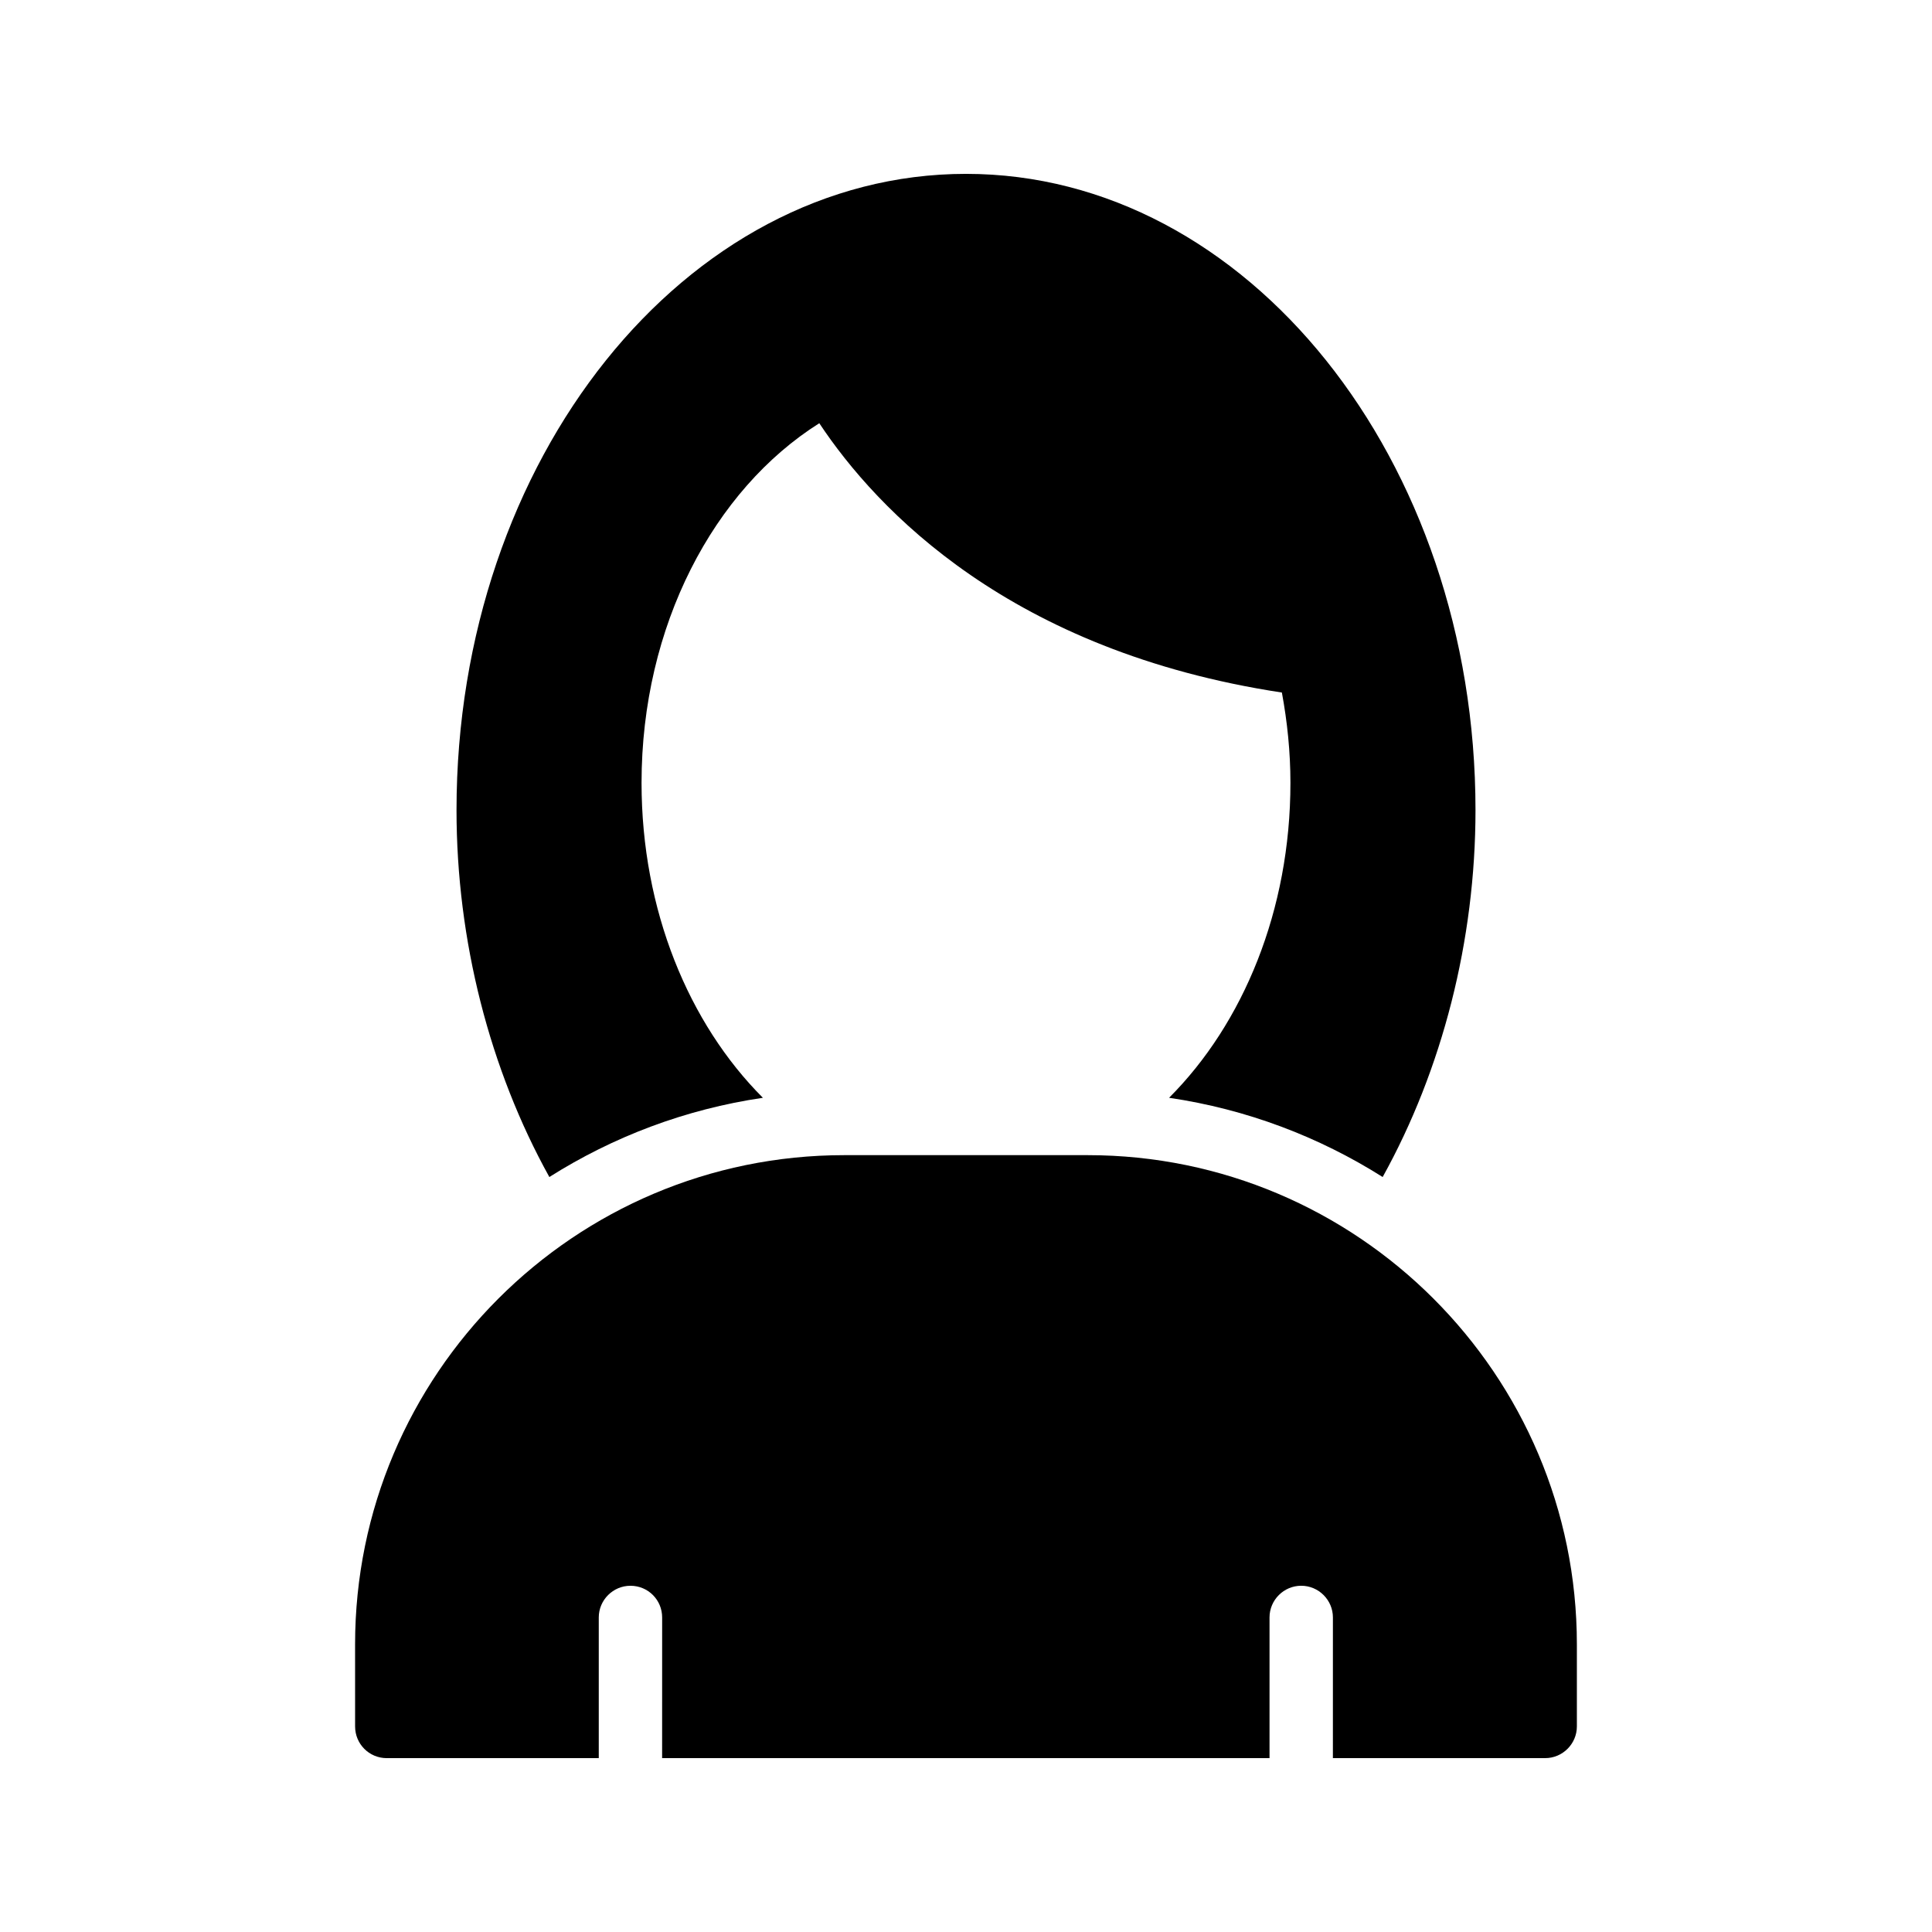
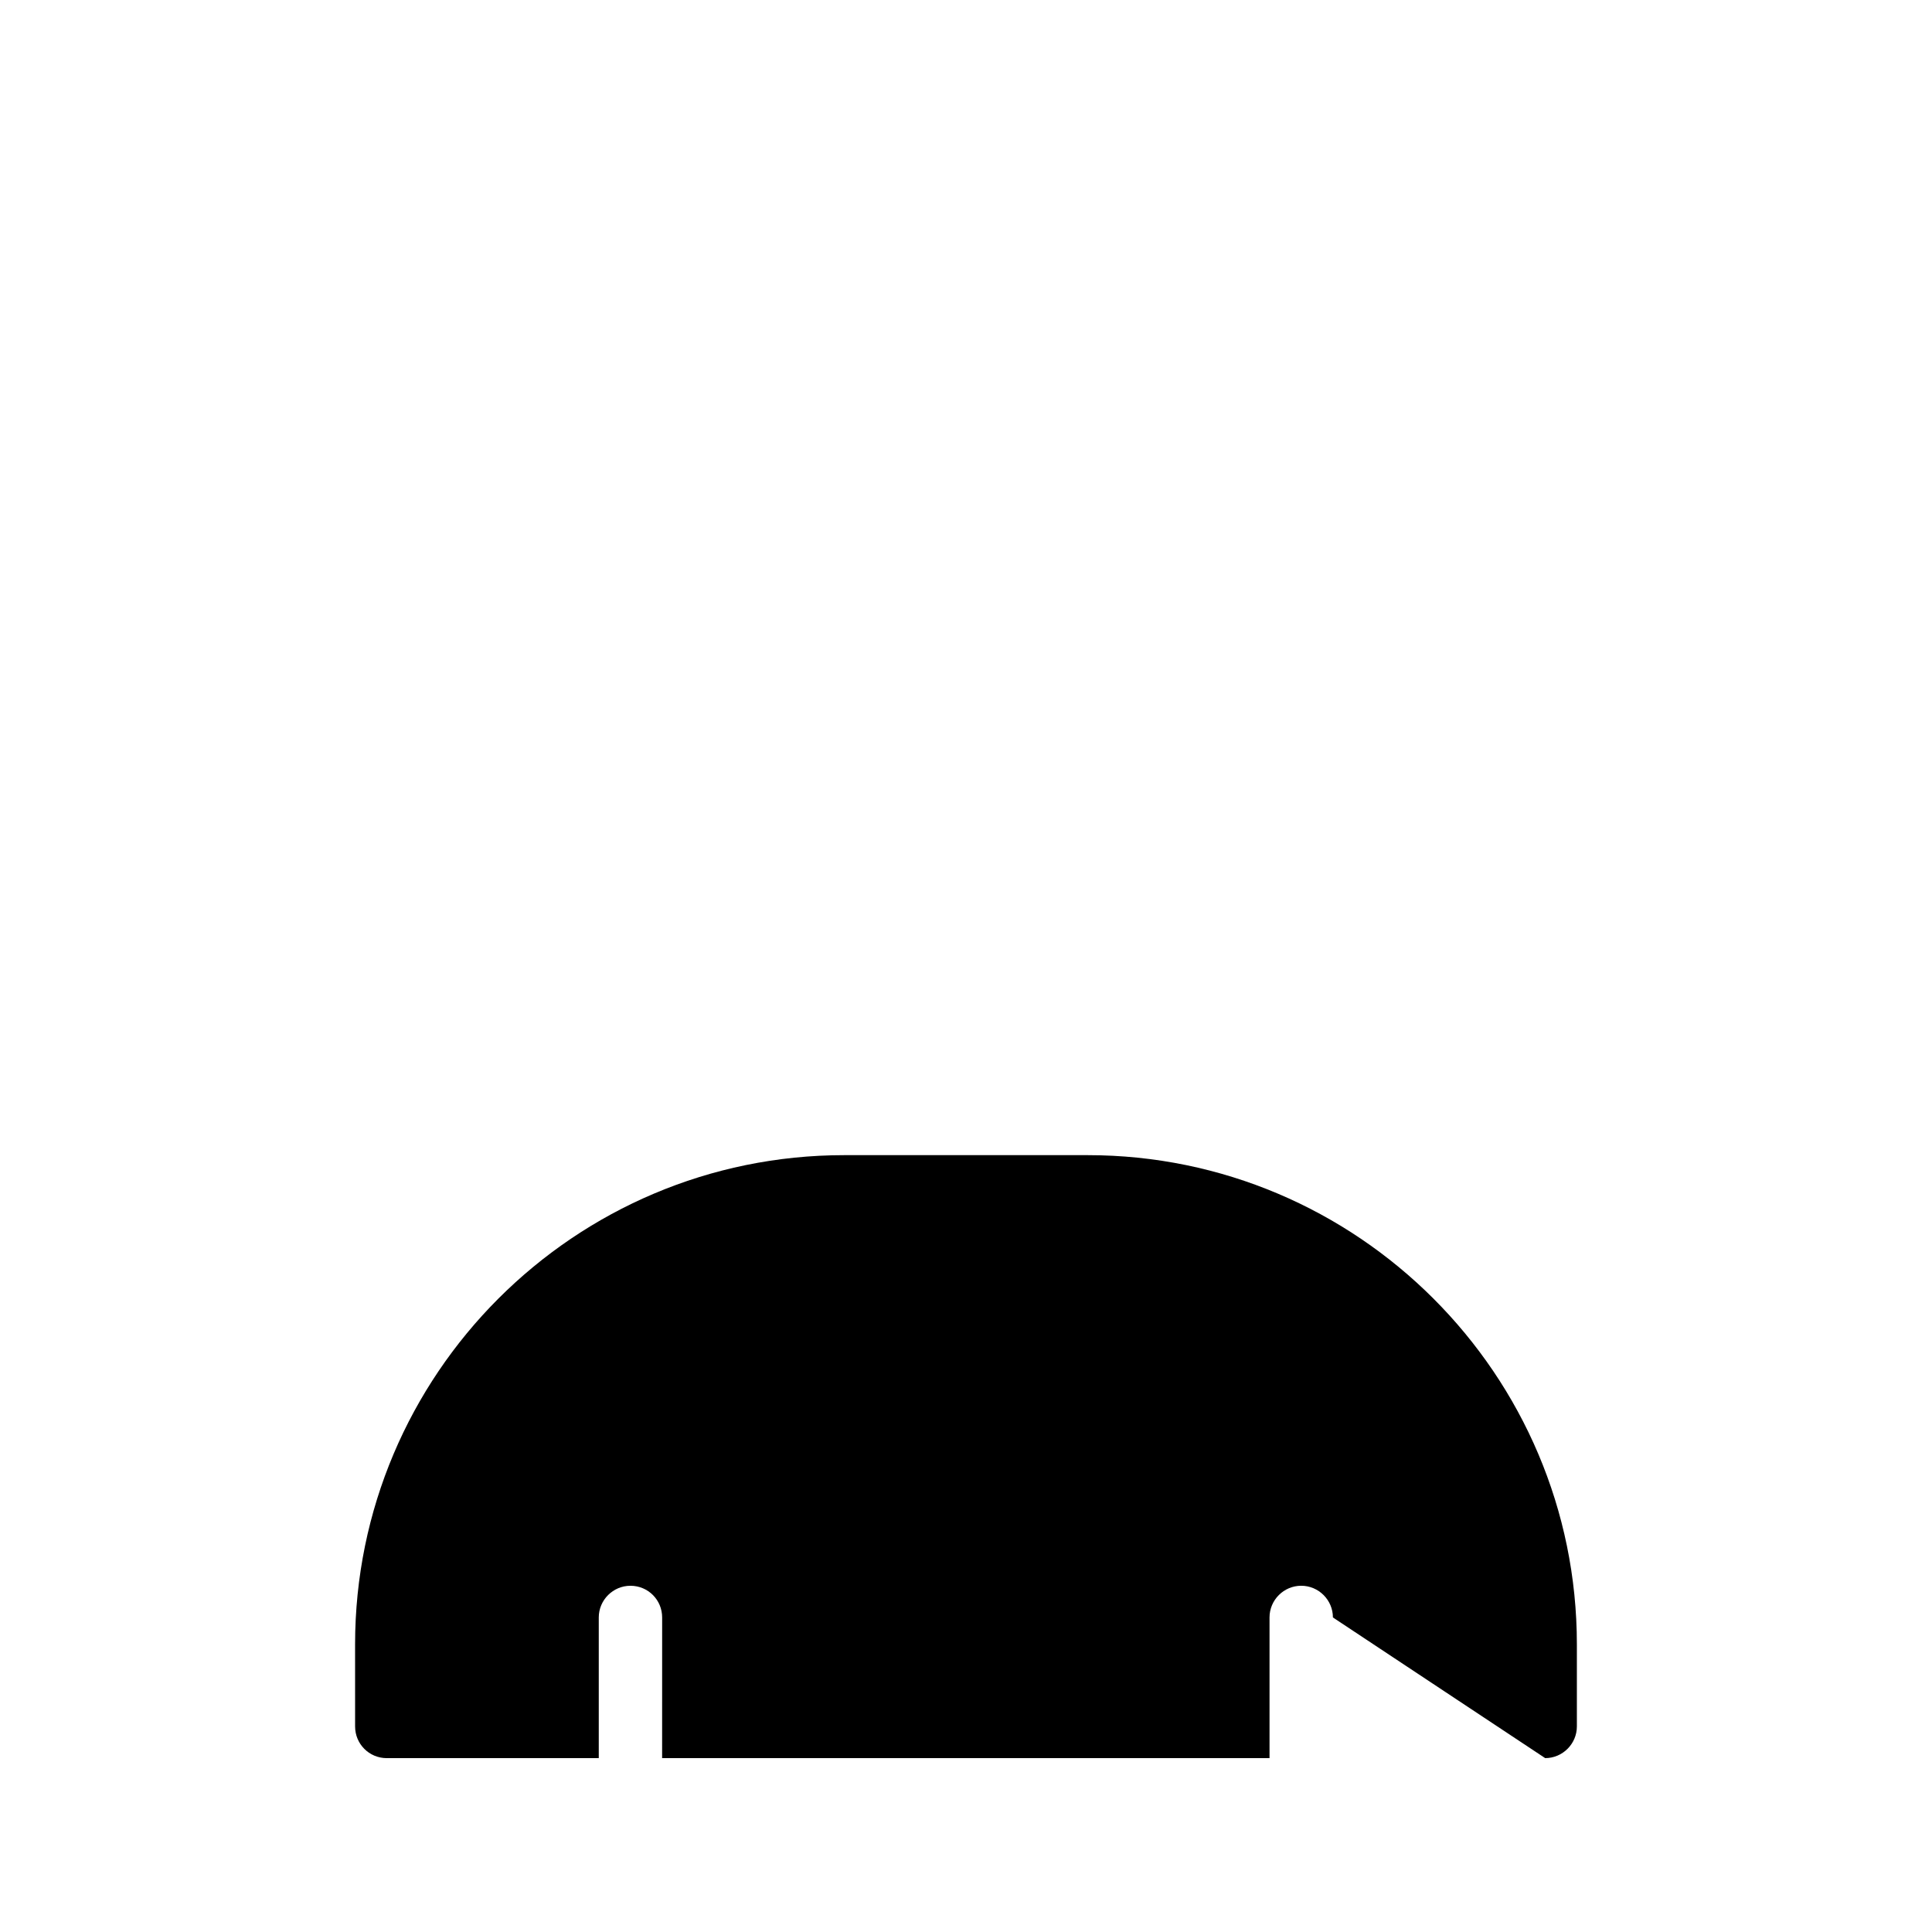
<svg xmlns="http://www.w3.org/2000/svg" fill="#000000" width="800px" height="800px" version="1.1" viewBox="144 144 512 512">
  <g>
-     <path d="m510.42 455.92c15.785-28.465 24.602-62.641 24.602-97.234 0-92.953-60.543-168.61-135.02-168.61-74.48 0-135.02 75.656-135.02 168.61 0 34.594 8.816 68.77 24.602 97.234 16.879-10.664 36.023-17.969 56.594-20.992-19.648-19.648-32.16-49.711-32.16-83.465 0-41.648 19.145-77.672 47.105-95.305 15.281 23.008 50.719 60.457 122.59 71.371 1.426 7.727 2.266 15.703 2.266 23.93 0 33.754-12.512 63.816-32.16 83.465 20.574 3.027 39.719 10.332 56.598 20.996z" />
-     <path d="m553.49 609.92c4.617 0 8.398-3.777 8.398-8.398v-21.746c0-71.539-58.191-129.65-129.65-129.65h-64.488c-71.539 0-129.65 58.105-129.65 129.65l0.004 21.75c0 4.617 3.695 8.398 8.398 8.398h56.176v-37.281c0-4.617 3.777-8.398 8.398-8.398 4.703 0 8.398 3.777 8.398 8.398l-0.008 37.277h160.97v-37.281c0-4.617 3.777-8.398 8.398-8.398 4.617 0 8.398 3.777 8.398 8.398l-0.004 37.281z" />
+     <path d="m553.49 609.92c4.617 0 8.398-3.777 8.398-8.398v-21.746c0-71.539-58.191-129.65-129.65-129.65h-64.488c-71.539 0-129.65 58.105-129.65 129.65l0.004 21.75c0 4.617 3.695 8.398 8.398 8.398h56.176v-37.281c0-4.617 3.777-8.398 8.398-8.398 4.703 0 8.398 3.777 8.398 8.398l-0.008 37.277h160.97v-37.281c0-4.617 3.777-8.398 8.398-8.398 4.617 0 8.398 3.777 8.398 8.398z" />
  </g>
</svg>